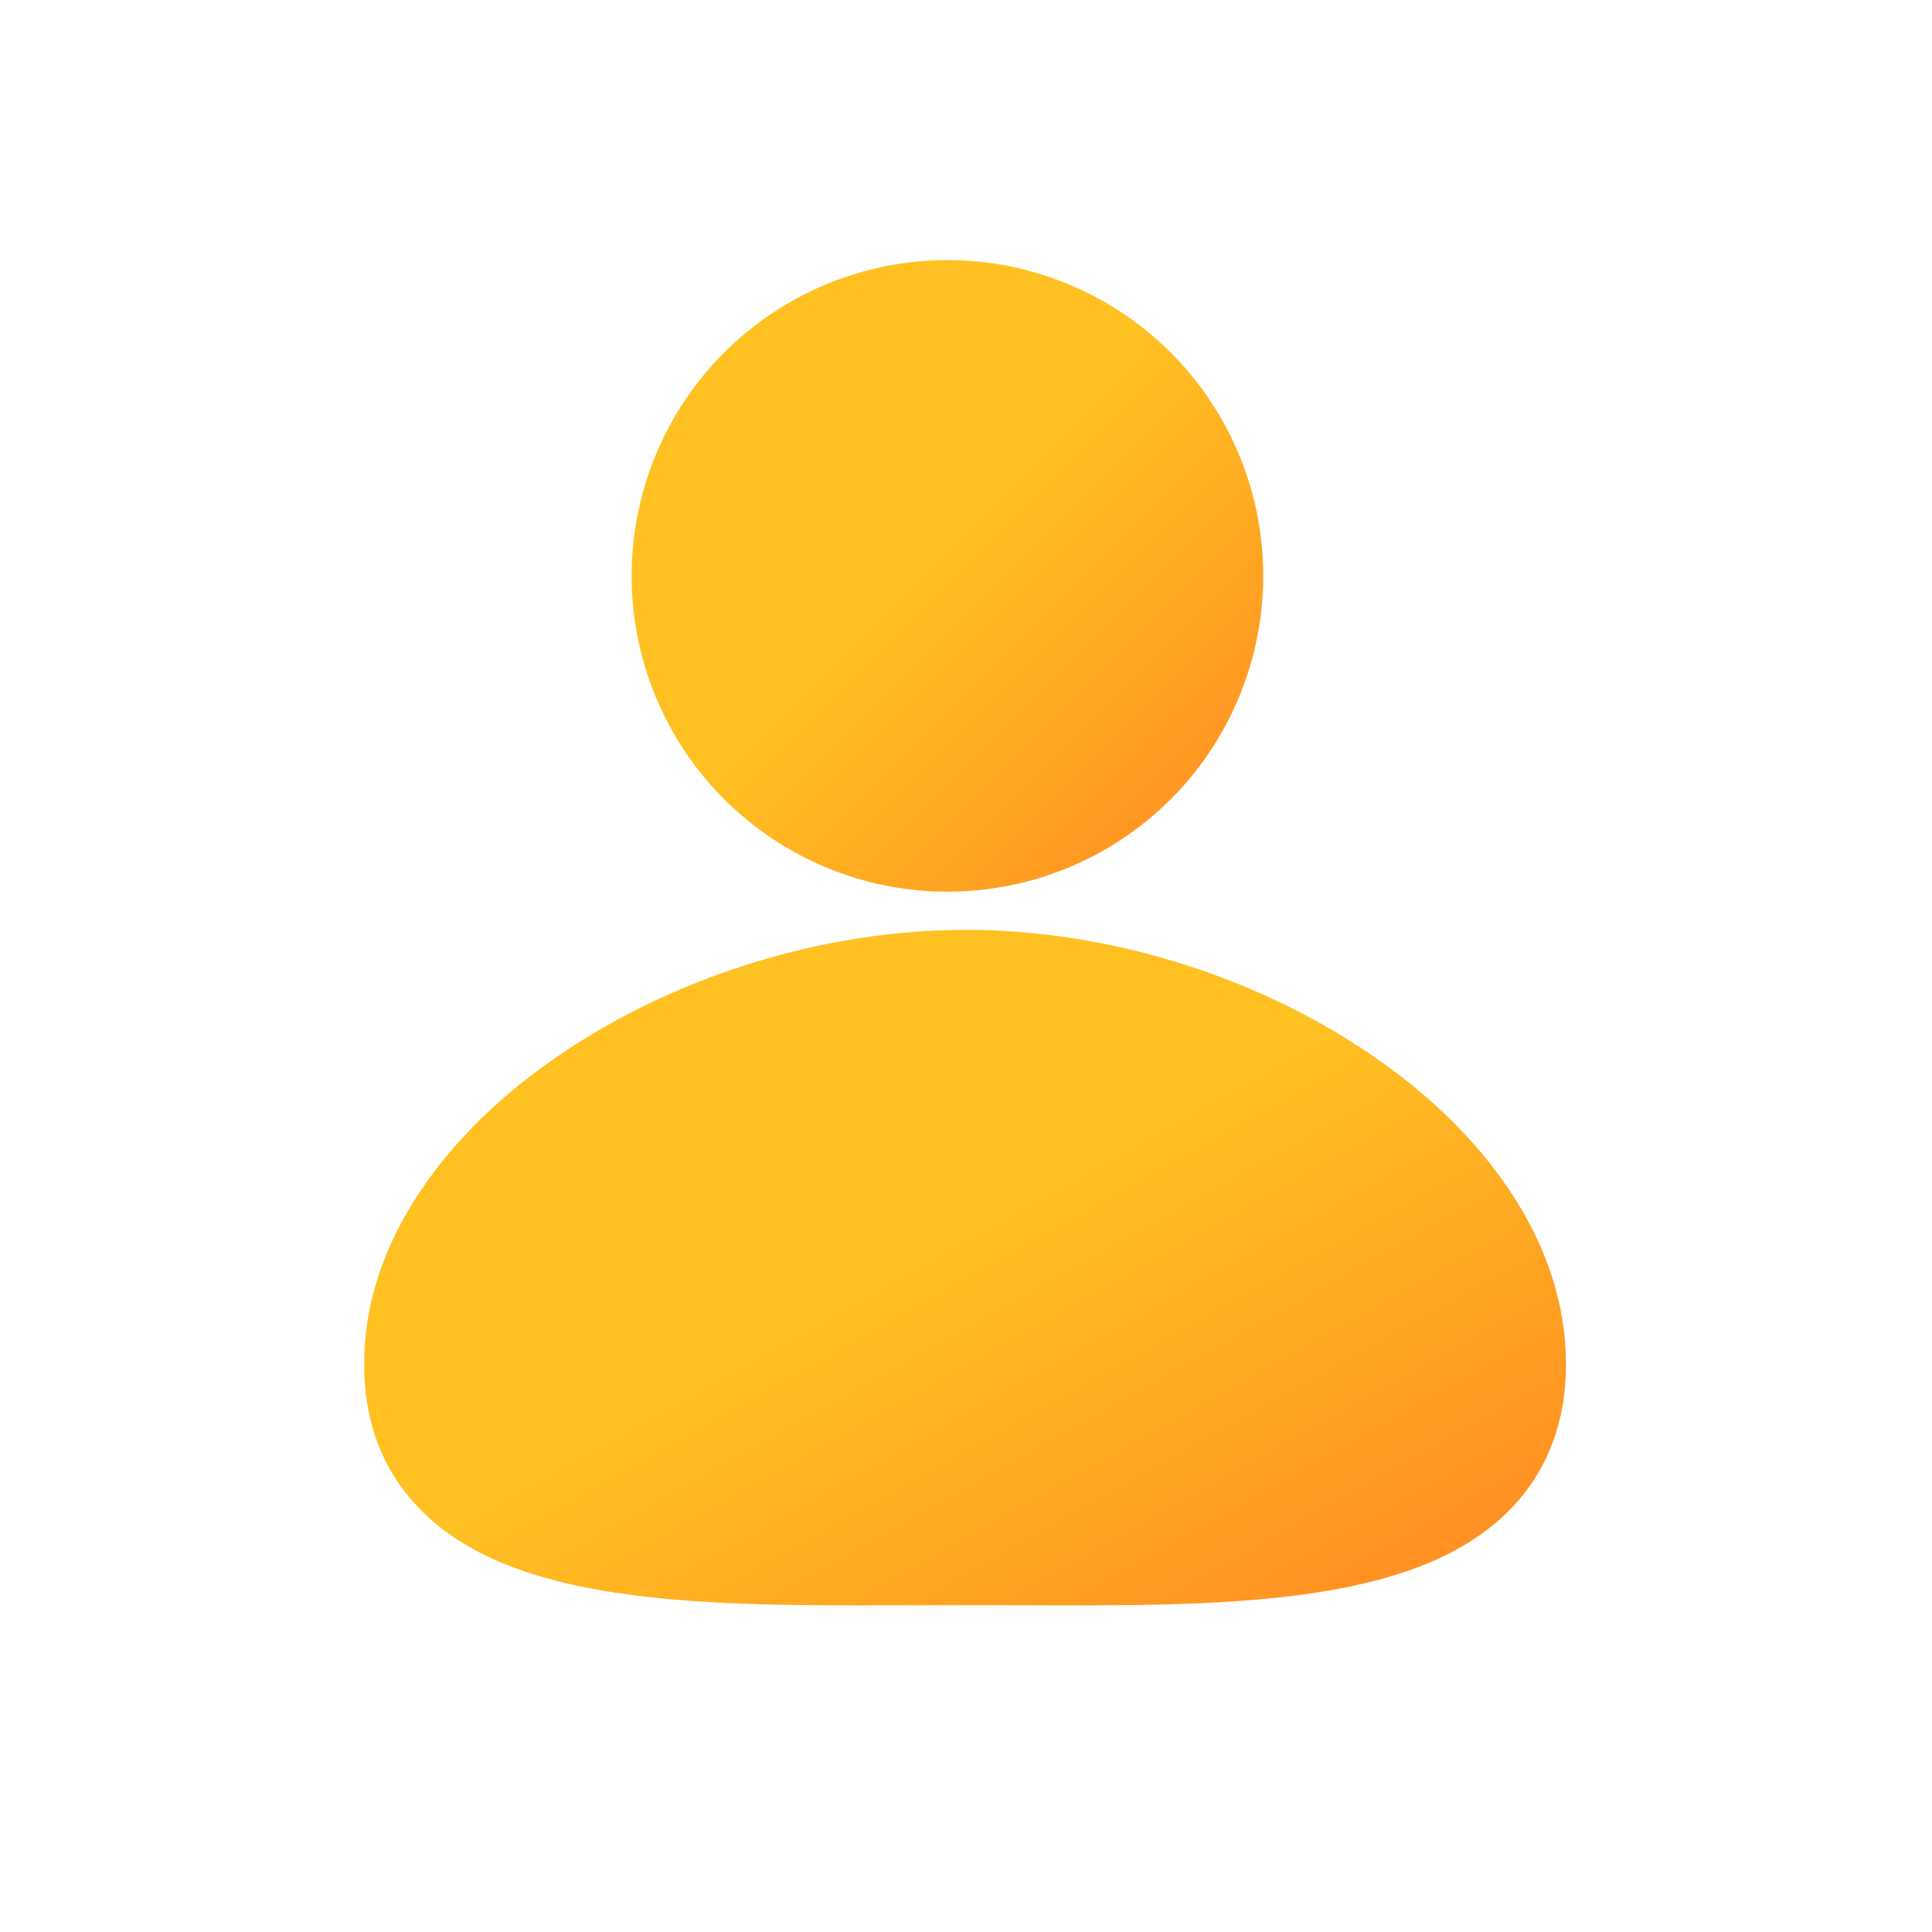
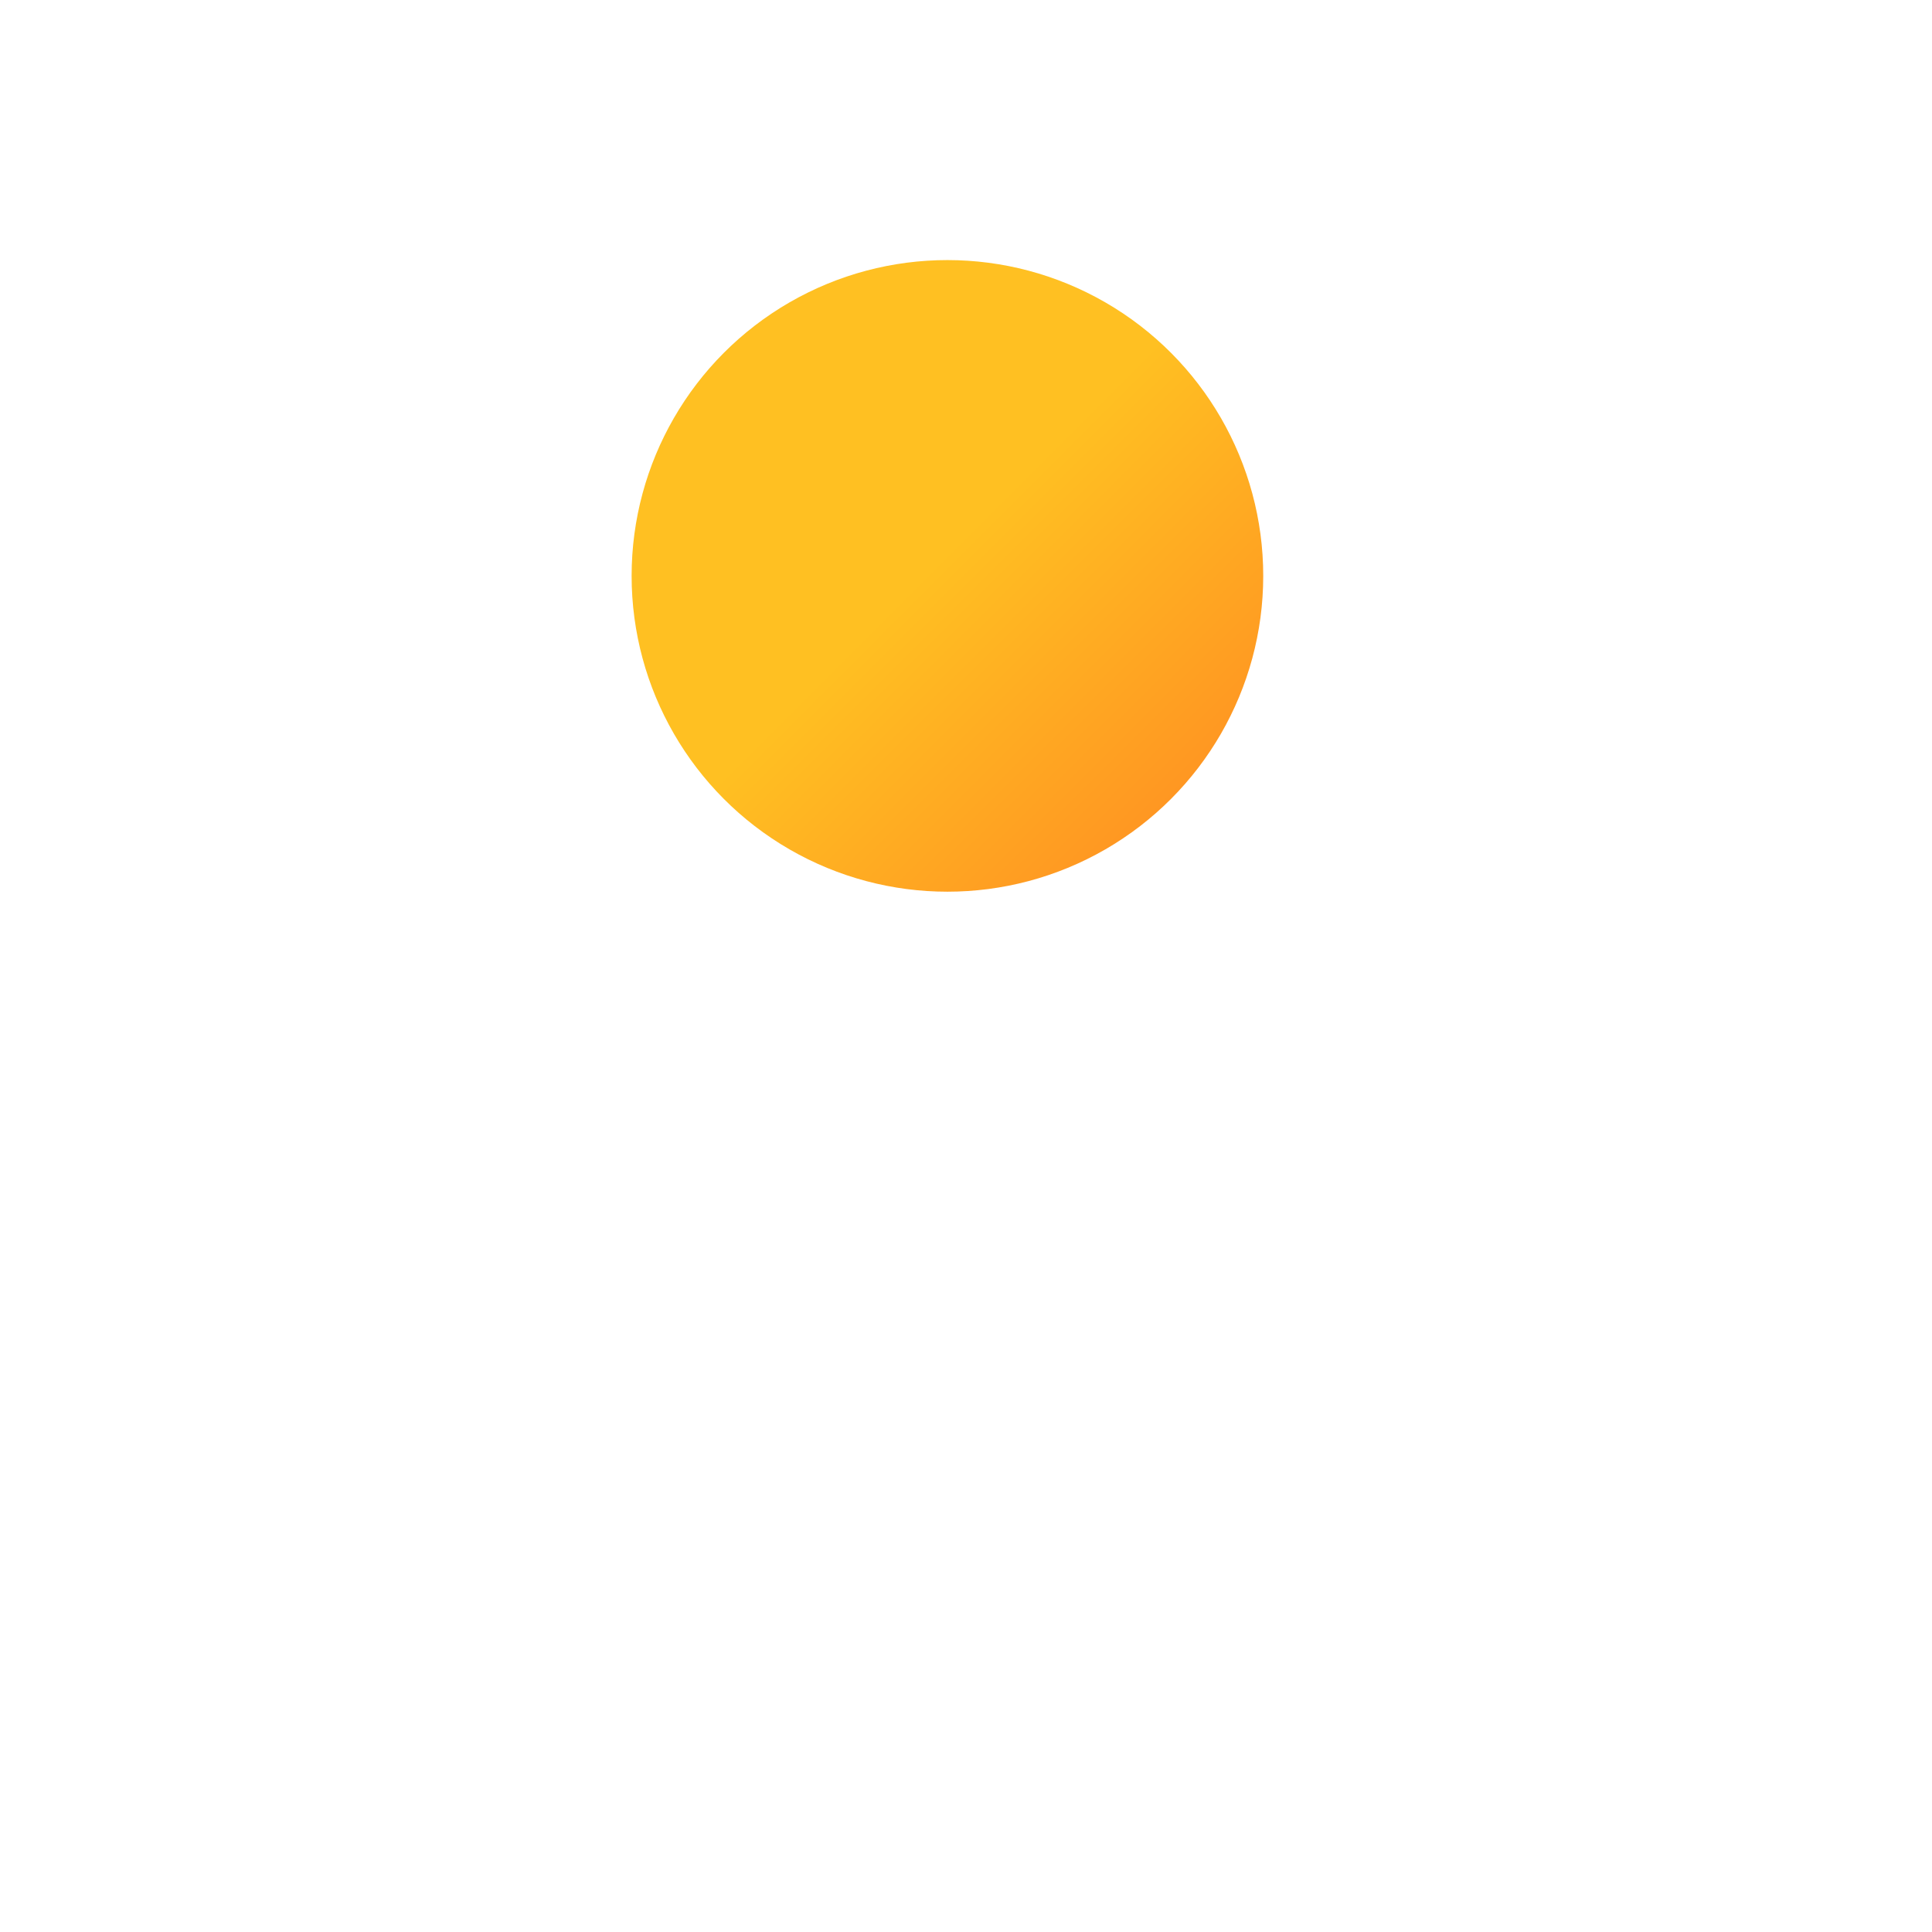
<svg xmlns="http://www.w3.org/2000/svg" width="52" height="52" viewBox="0 0 52 52" fill="none">
-   <path d="M23.1 43.21C18.195 43.21 13.709 43.017 11.357 40.673C10.324 39.645 9.801 38.313 9.801 36.716C9.801 35.109 10.321 33.526 11.347 32.009C12.26 30.66 13.526 29.432 15.11 28.361C18.244 26.242 22.213 25.027 26 25.027C29.786 25.027 33.747 26.243 36.867 28.363C38.444 29.434 39.704 30.662 40.612 32.013C41.632 33.529 42.148 35.111 42.148 36.716C42.148 38.318 41.624 39.652 40.591 40.682C38.016 43.247 32.882 43.227 27.445 43.207C26.482 43.203 25.518 43.203 24.555 43.206C24.067 43.208 23.582 43.21 23.1 43.21Z" fill="url(#paint0_linear_540_23562)" />
  <circle cx="25.5" cy="15.5" r="8.5" fill="url(#paint1_linear_540_23562)" />
  <defs>
    <linearGradient id="paint0_linear_540_23562" x1="39.66" y1="43.91" x2="31.893" y2="30.093" gradientUnits="userSpaceOnUse">
      <stop stop-color="#FF8922" />
      <stop offset="1" stop-color="#FFC022" />
    </linearGradient>
    <linearGradient id="paint1_linear_540_23562" x1="32.692" y1="24.654" x2="24.192" y2="16.154" gradientUnits="userSpaceOnUse">
      <stop stop-color="#FF8922" />
      <stop offset="1" stop-color="#FFC022" />
    </linearGradient>
  </defs>
</svg>